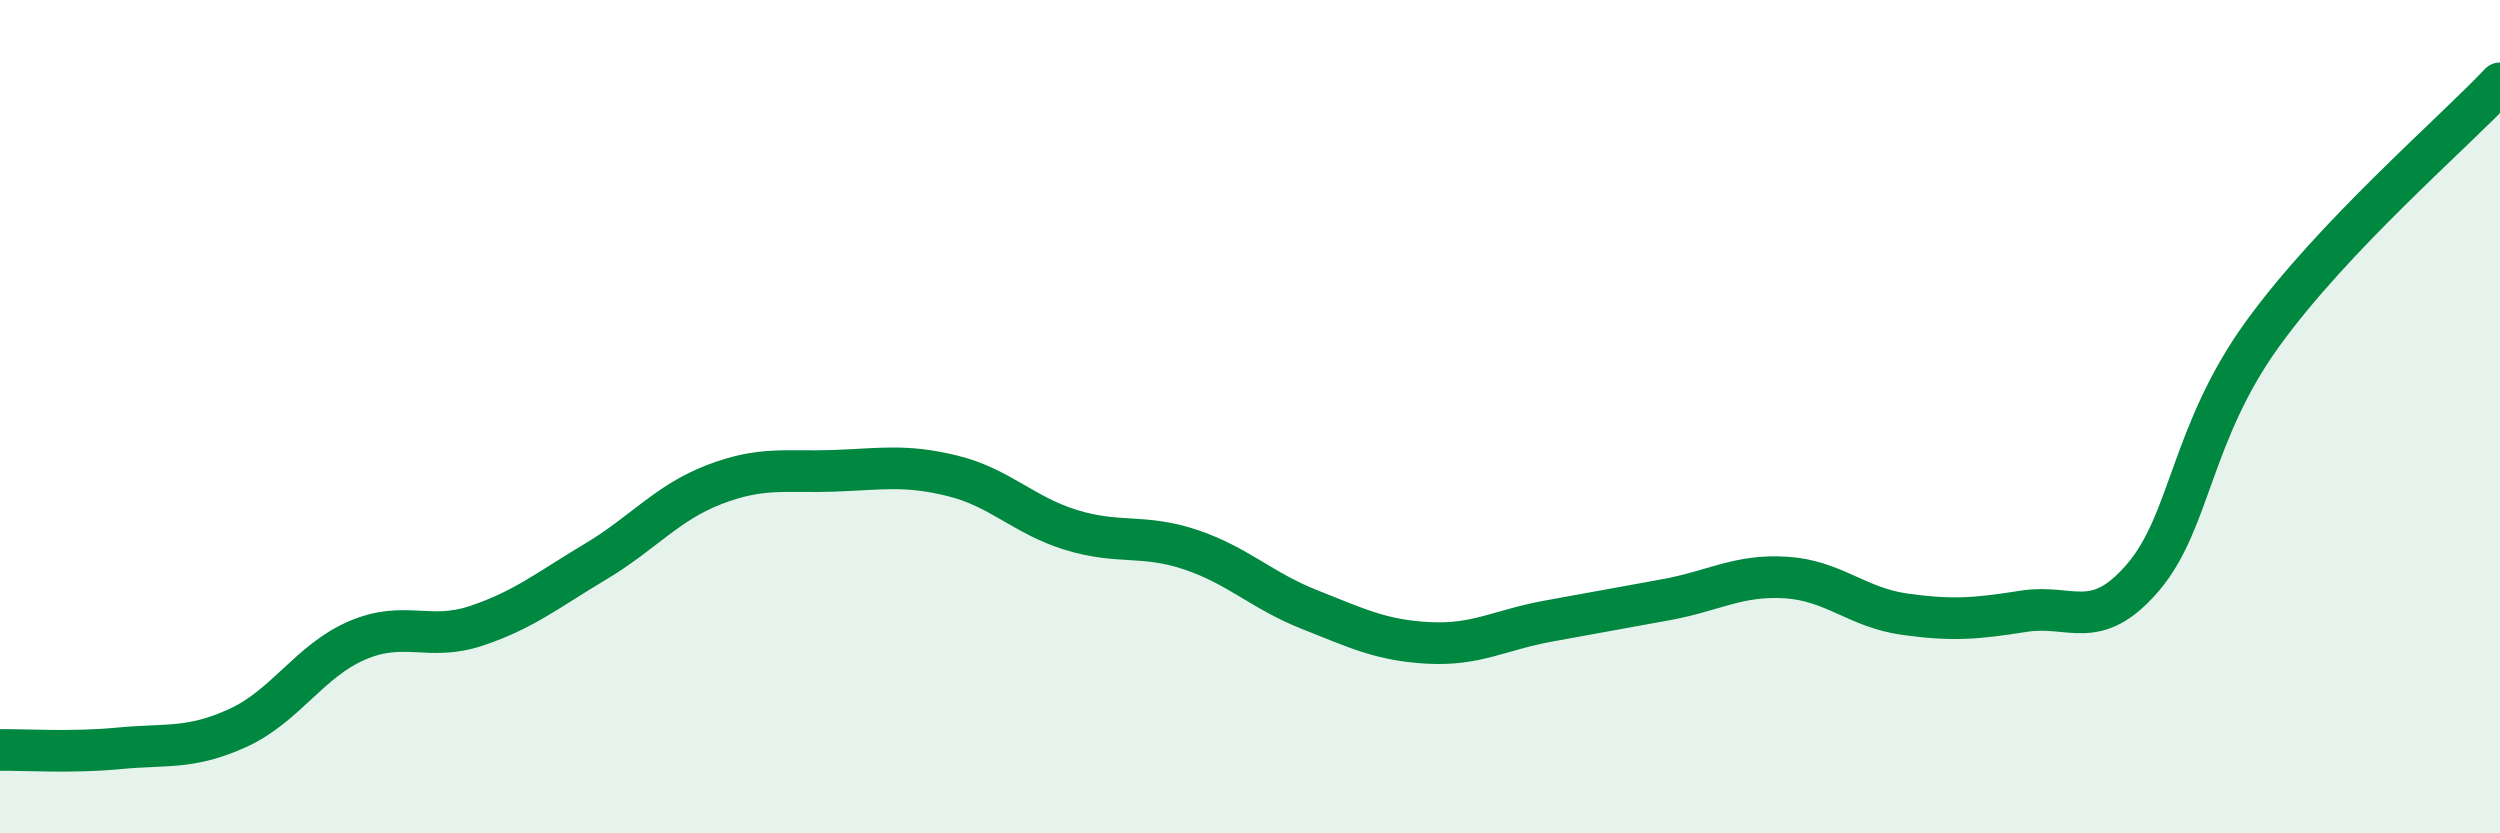
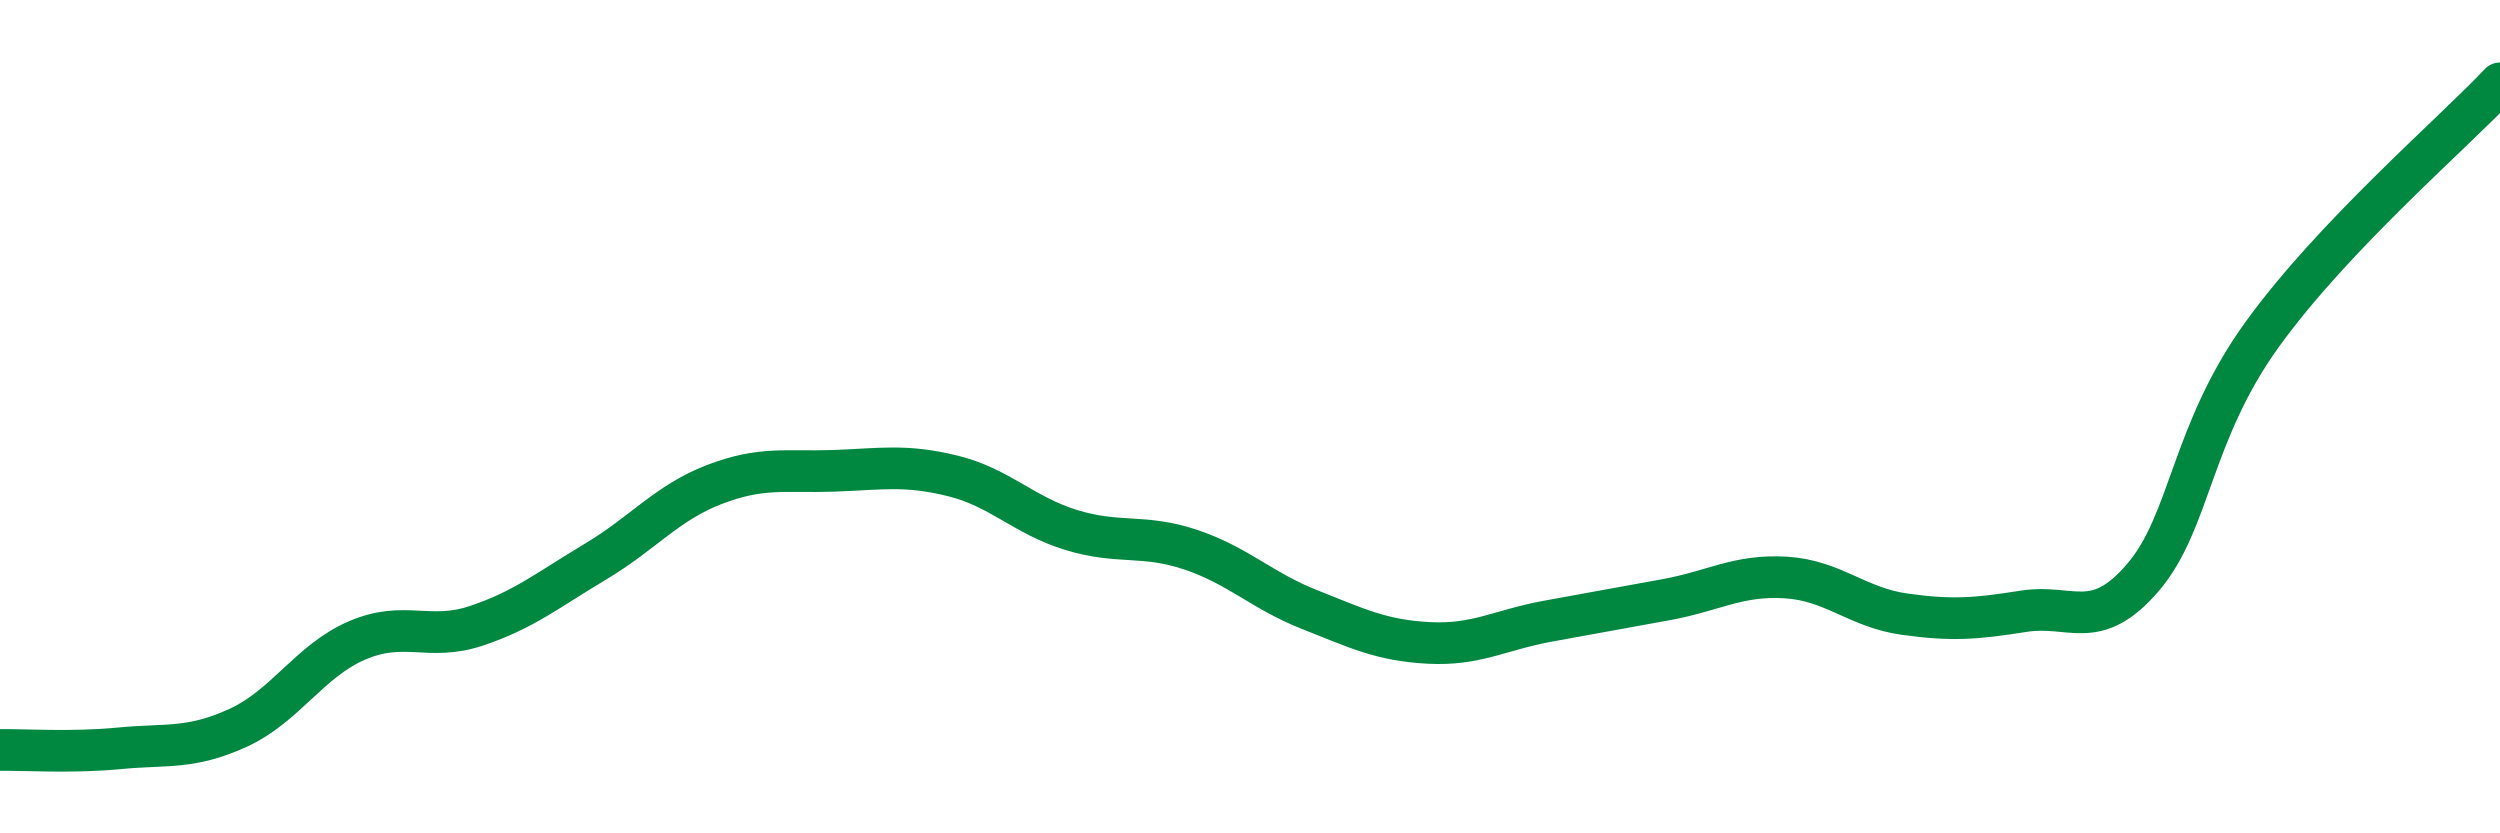
<svg xmlns="http://www.w3.org/2000/svg" width="60" height="20" viewBox="0 0 60 20">
-   <path d="M 0,18 C 0.57,17.99 1.72,18.07 2.86,17.96 C 4,17.85 4.57,17.99 5.71,17.47 C 6.85,16.95 7.43,15.86 8.57,15.37 C 9.71,14.88 10.29,15.4 11.43,15.02 C 12.57,14.64 13.15,14.16 14.29,13.48 C 15.43,12.8 16,12.07 17.14,11.63 C 18.28,11.19 18.86,11.34 20,11.3 C 21.14,11.26 21.72,11.14 22.86,11.42 C 24,11.7 24.57,12.37 25.71,12.72 C 26.85,13.07 27.43,12.81 28.57,13.19 C 29.71,13.57 30.29,14.18 31.43,14.63 C 32.57,15.08 33.15,15.37 34.29,15.43 C 35.43,15.49 36,15.12 37.14,14.91 C 38.28,14.7 38.86,14.6 40,14.39 C 41.14,14.18 41.72,13.79 42.86,13.86 C 44,13.93 44.57,14.58 45.71,14.74 C 46.85,14.9 47.43,14.85 48.57,14.67 C 49.71,14.49 50.29,15.19 51.43,13.86 C 52.57,12.53 52.58,10.4 54.29,8.03 C 56,5.66 58.86,3.21 60,2L60 20L0 20Z" fill="#008740" opacity="0.1" stroke-linecap="round" stroke-linejoin="round" />
  <path d="M 0,18 C 0.57,17.99 1.72,18.07 2.86,17.96 C 4,17.85 4.57,17.99 5.71,17.47 C 6.85,16.95 7.43,15.86 8.57,15.37 C 9.71,14.88 10.29,15.4 11.43,15.02 C 12.57,14.64 13.15,14.16 14.29,13.48 C 15.43,12.8 16,12.07 17.14,11.63 C 18.28,11.19 18.86,11.34 20,11.3 C 21.14,11.26 21.72,11.14 22.86,11.42 C 24,11.7 24.57,12.37 25.71,12.72 C 26.85,13.07 27.43,12.81 28.57,13.19 C 29.71,13.57 30.29,14.18 31.43,14.63 C 32.57,15.08 33.15,15.37 34.29,15.43 C 35.43,15.49 36,15.12 37.14,14.91 C 38.28,14.7 38.86,14.6 40,14.39 C 41.14,14.18 41.72,13.79 42.86,13.86 C 44,13.93 44.57,14.58 45.71,14.74 C 46.85,14.9 47.43,14.85 48.57,14.67 C 49.71,14.49 50.29,15.19 51.43,13.86 C 52.57,12.53 52.58,10.4 54.29,8.03 C 56,5.66 58.86,3.21 60,2" stroke="#008740" stroke-width="1" fill="none" stroke-linecap="round" stroke-linejoin="round" />
</svg>